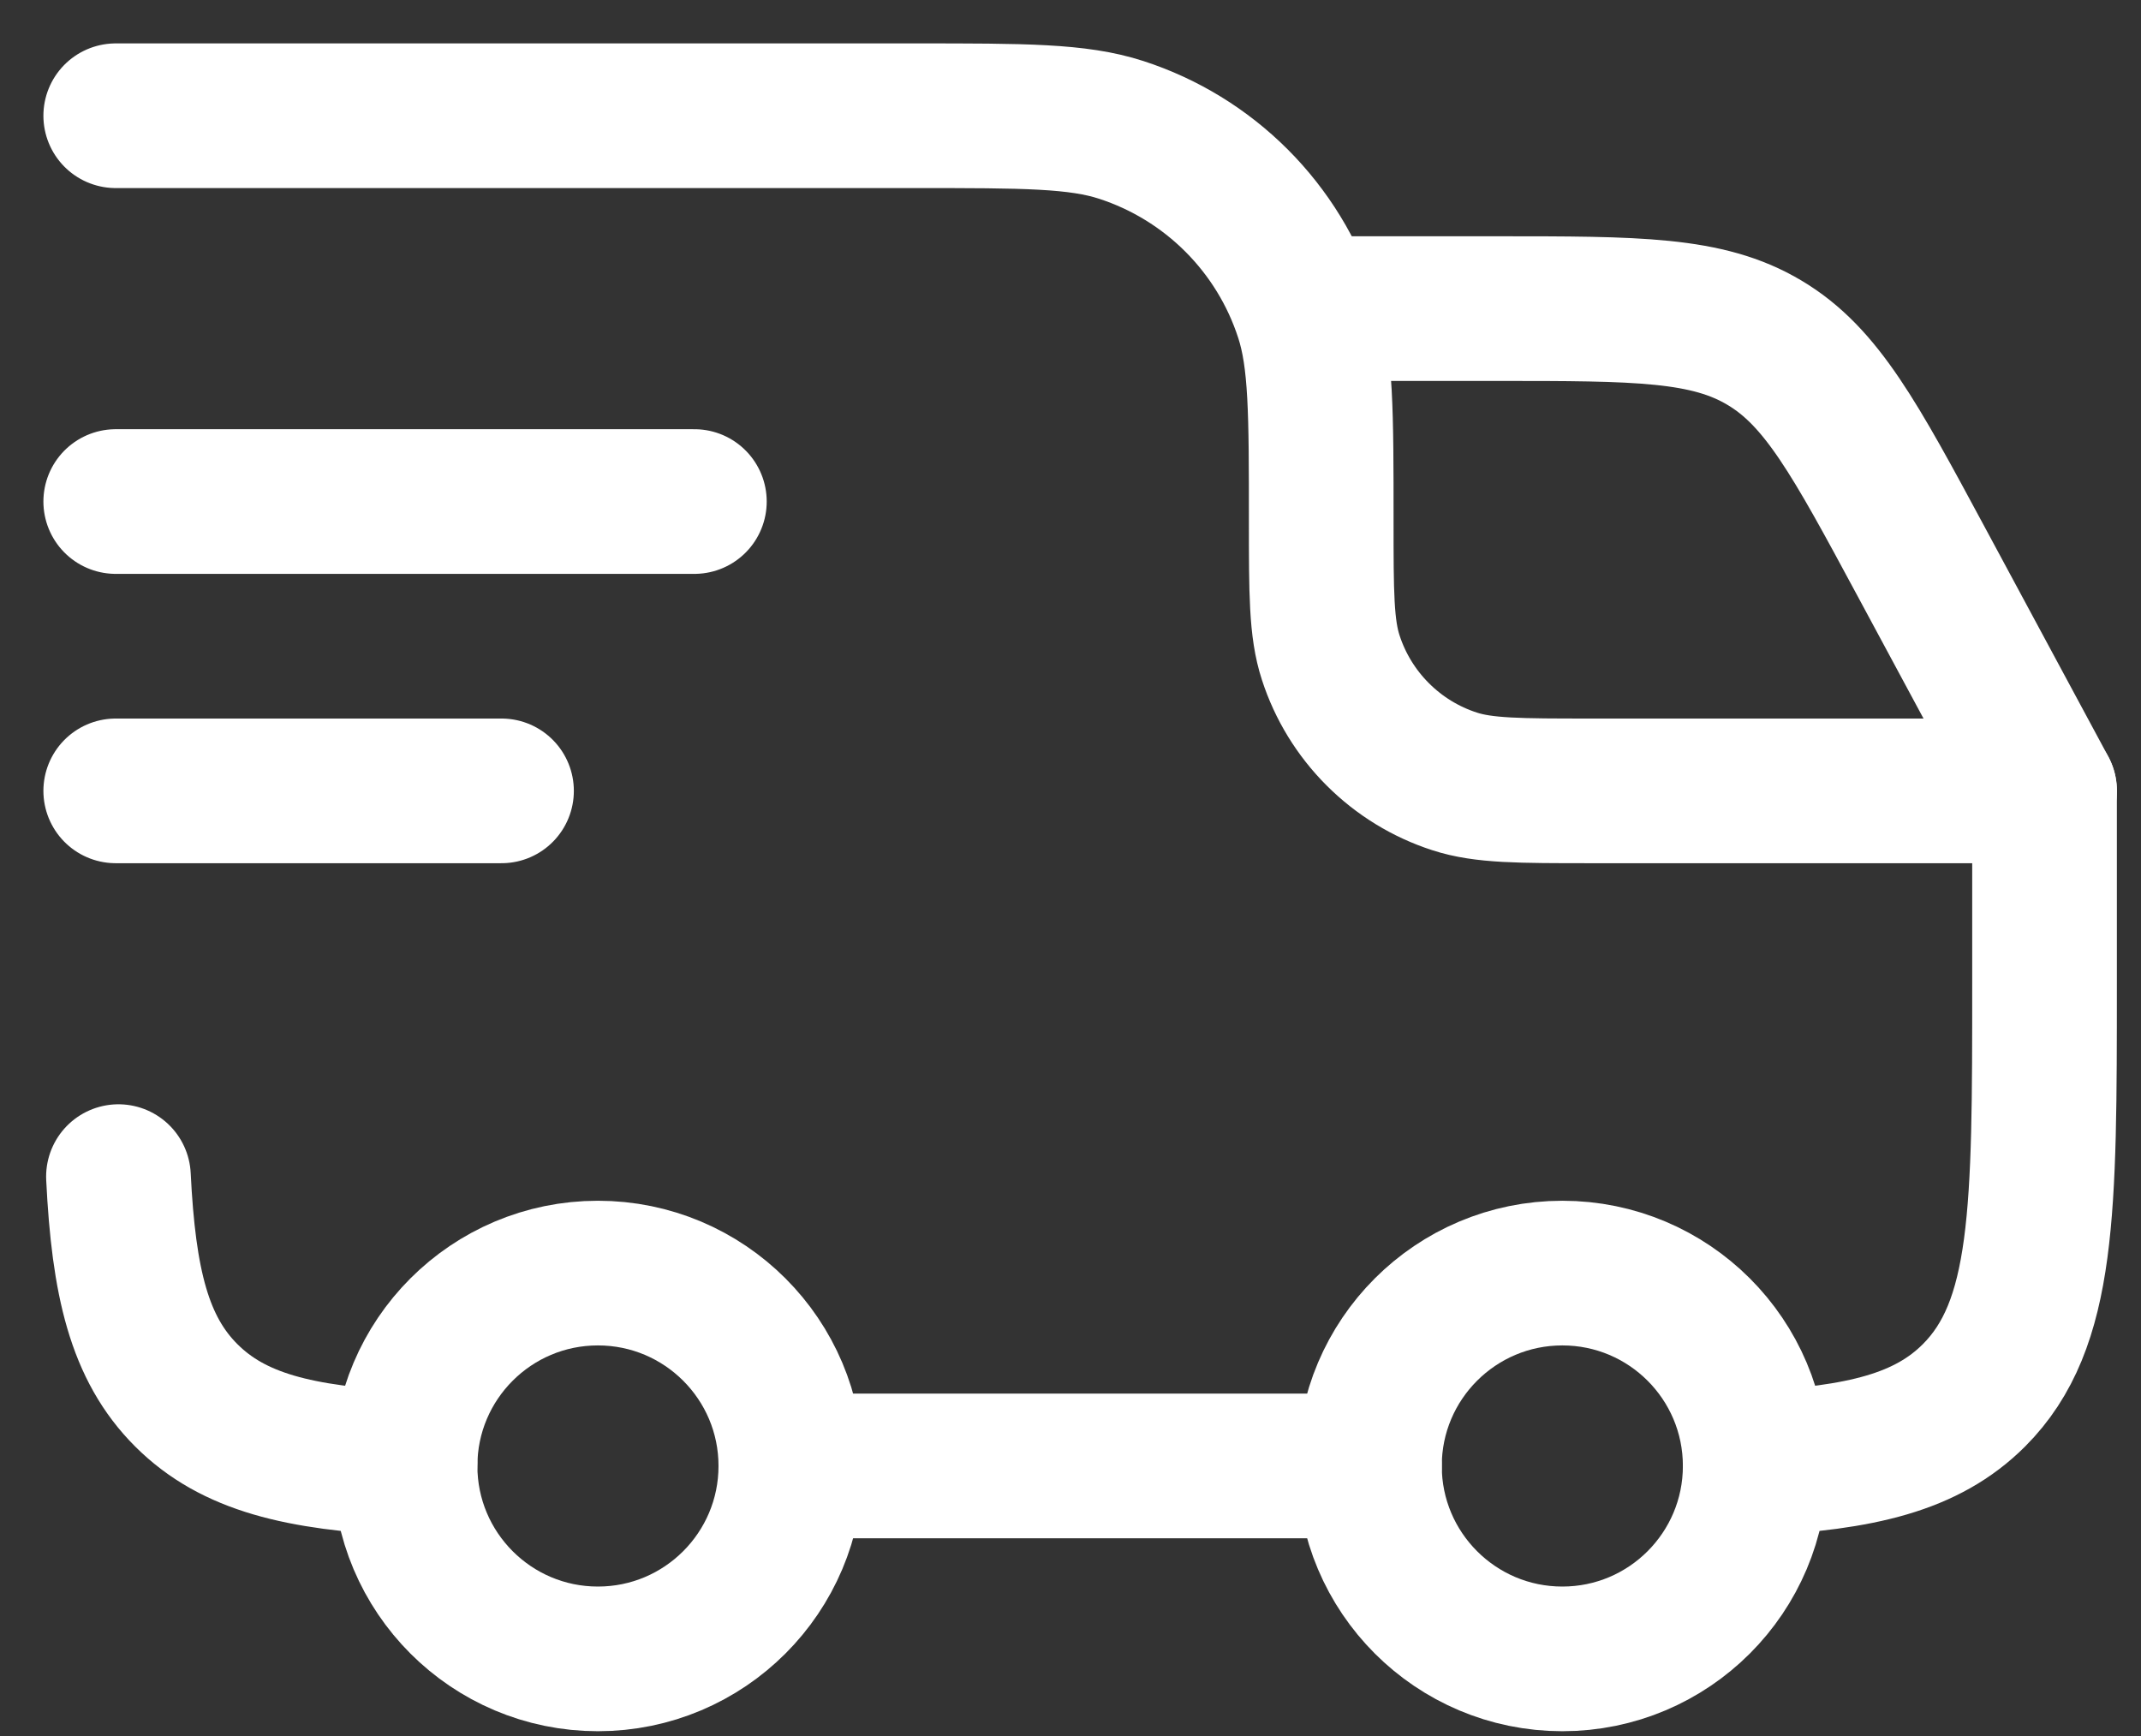
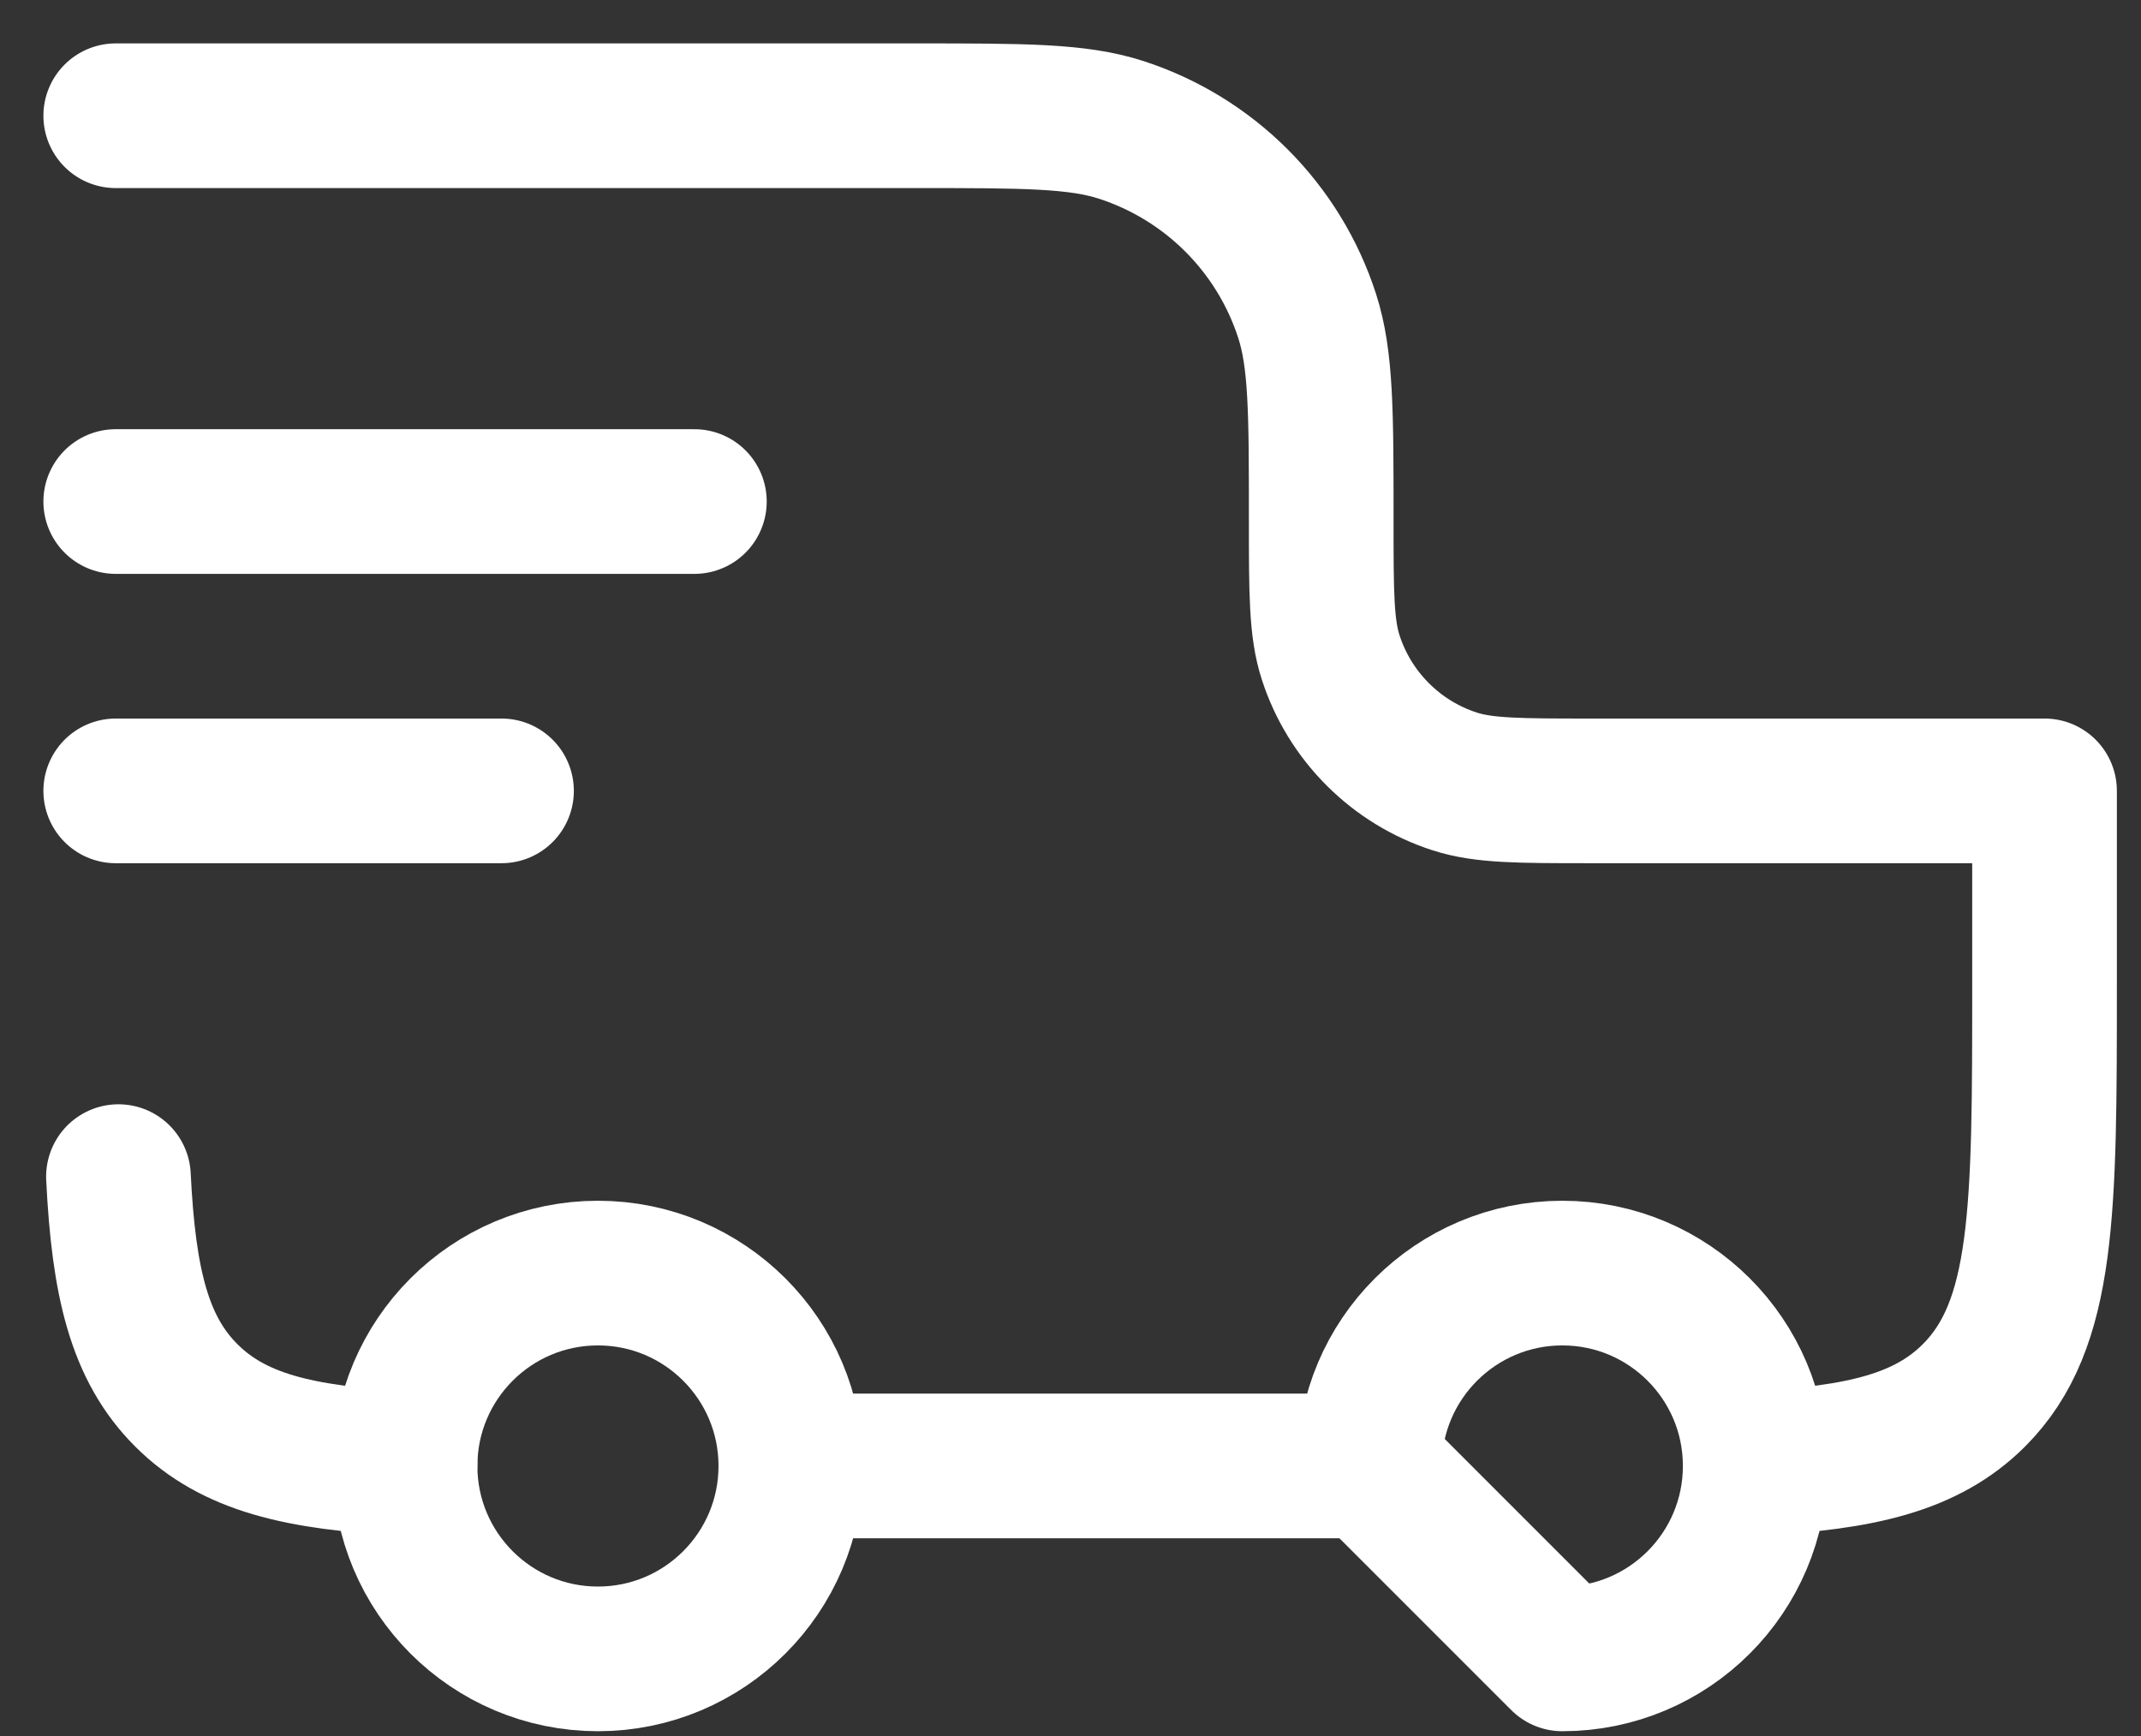
<svg xmlns="http://www.w3.org/2000/svg" width="37" height="30" viewBox="0 0 37 30" fill="none">
  <rect x="0" y="0" width="37" height="30" fill="#333333" stroke="none" />
-   <path d="M27 28.667C28.841 28.667 30.333 27.174 30.333 25.333C30.333 23.492 28.841 22 27 22C25.159 22 23.666 23.492 23.666 25.333C23.666 27.174 25.159 28.667 27 28.667Z" stroke="white" stroke-width="2.5" stroke-linecap="round" stroke-linejoin="round" />
+   <path d="M27 28.667C28.841 28.667 30.333 27.174 30.333 25.333C30.333 23.492 28.841 22 27 22C25.159 22 23.666 23.492 23.666 25.333Z" stroke="white" stroke-width="2.5" stroke-linecap="round" stroke-linejoin="round" />
  <path d="M10.333 28.667C12.174 28.667 13.667 27.174 13.667 25.333C13.667 23.492 12.174 22 10.333 22C8.492 22 7 23.492 7 25.333C7 27.174 8.492 28.667 10.333 28.667Z" stroke="white" stroke-width="2.5" stroke-linecap="round" stroke-linejoin="round" />
  <path d="M7 25.287C5.172 25.197 4.033 24.925 3.22 24.113C2.407 23.302 2.137 22.162 2.047 20.333M13.667 25.333H23.667M30.333 25.287C32.162 25.197 33.3 24.925 34.113 24.113C35.333 22.892 35.333 20.928 35.333 17V13.667H27.5C26.258 13.667 25.638 13.667 25.137 13.503C24.636 13.341 24.182 13.062 23.81 12.69C23.438 12.318 23.159 11.864 22.997 11.363C22.833 10.862 22.833 10.242 22.833 9C22.833 7.138 22.833 6.208 22.588 5.455C22.345 4.705 21.927 4.023 21.369 3.465C20.811 2.907 20.129 2.489 19.378 2.245C18.625 2 17.695 2 15.833 2H2M2 8.667H12M2 13.667H8.667" stroke="white" stroke-width="2.5" stroke-linecap="round" stroke-linejoin="round" />
-   <path d="M22.834 5.333H25.869C28.295 5.333 29.507 5.333 30.494 5.923C31.482 6.511 32.057 7.58 33.207 9.716L35.334 13.666" stroke="white" stroke-width="2.5" stroke-linecap="round" stroke-linejoin="round" />
</svg>